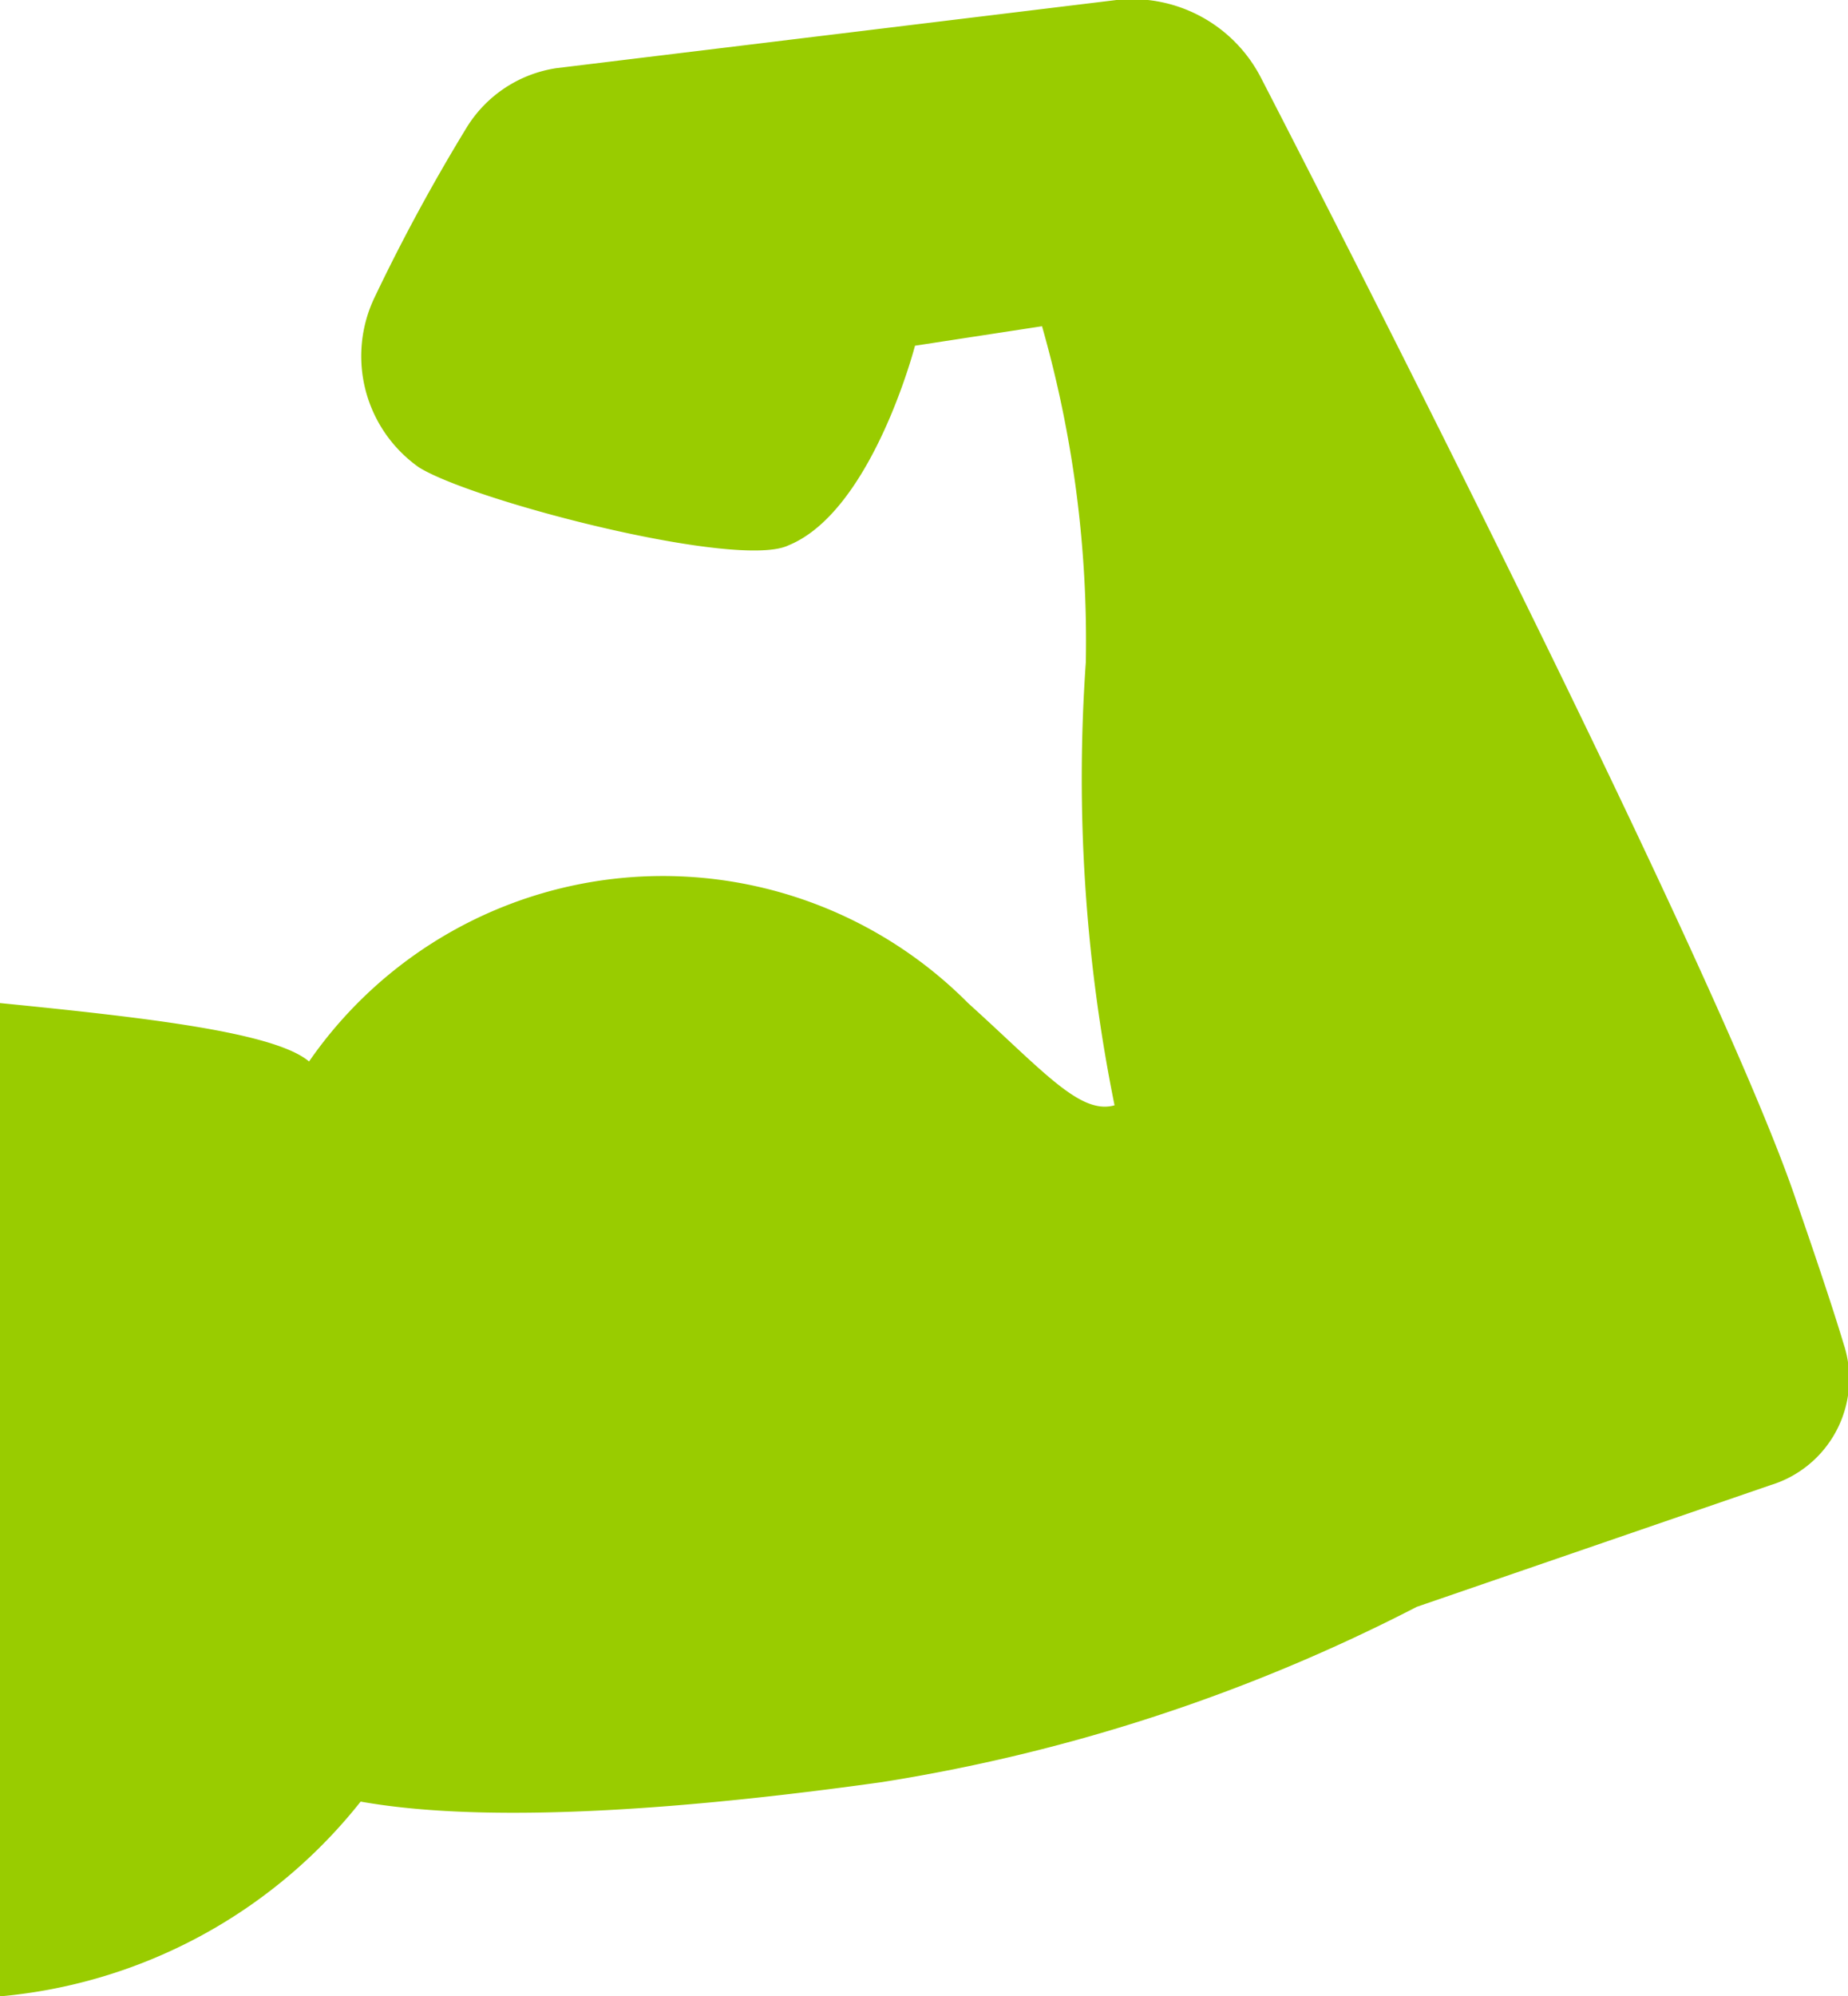
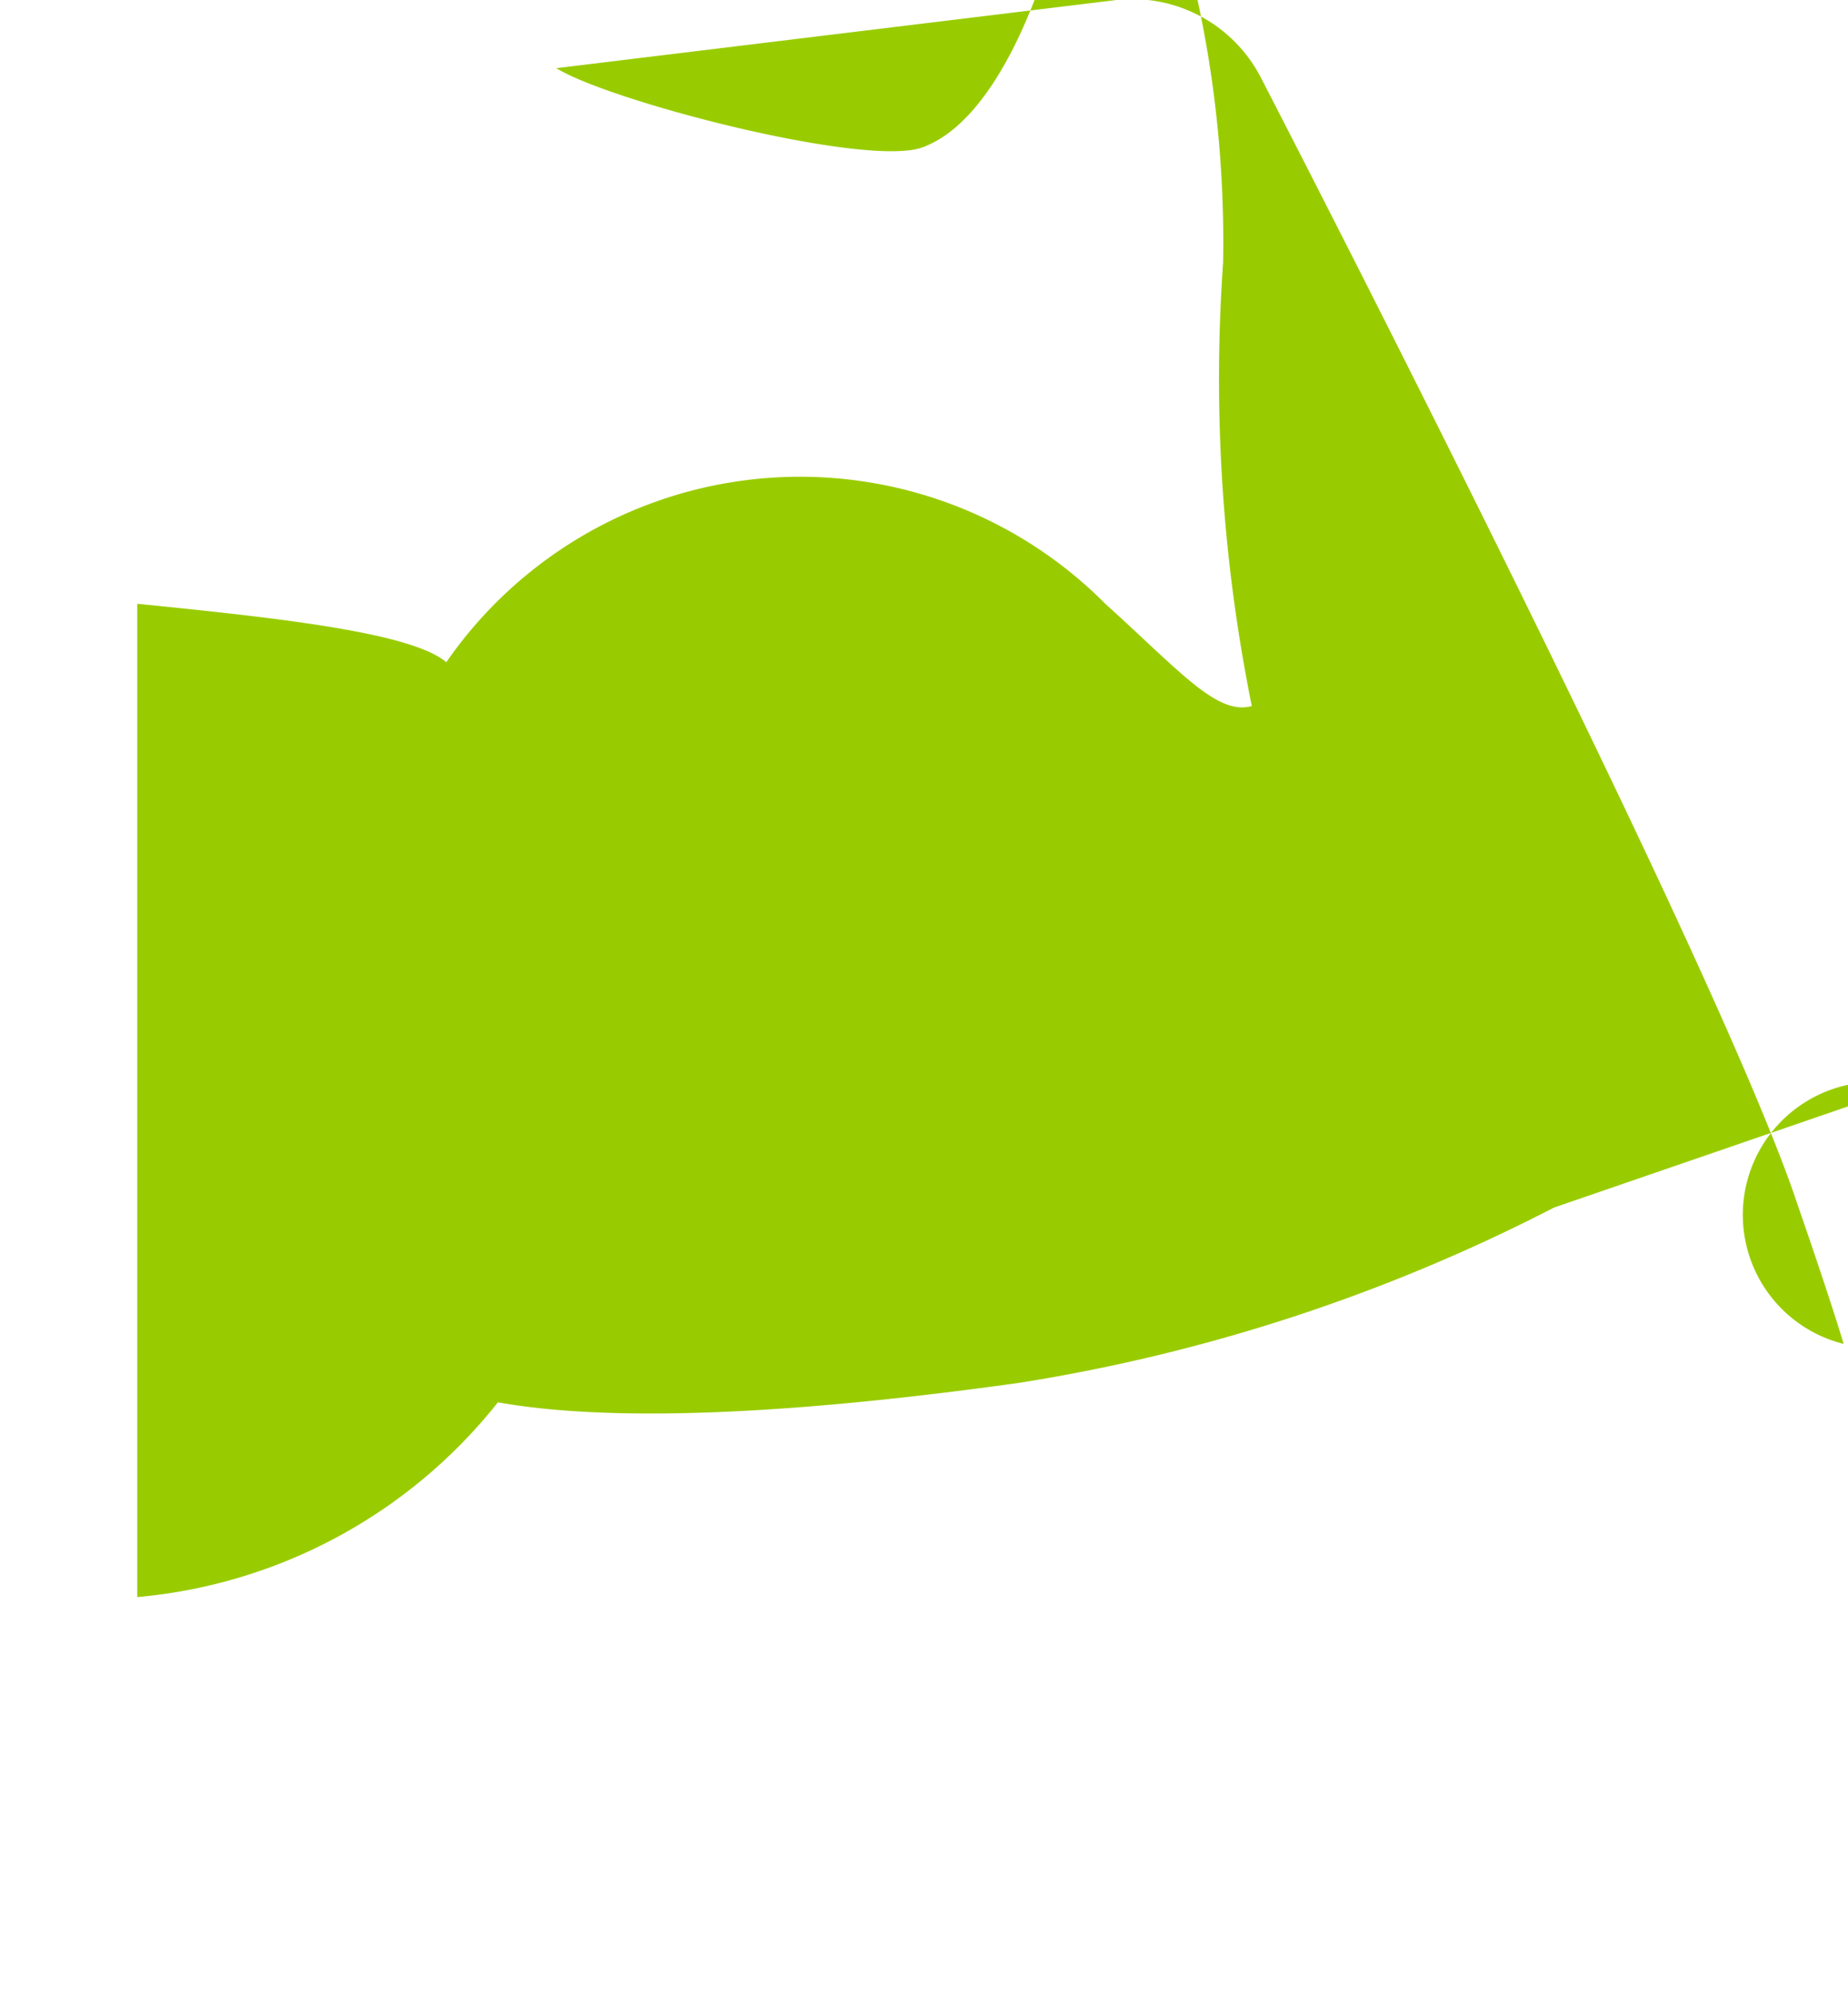
<svg xmlns="http://www.w3.org/2000/svg" width="37.97" height="41" viewBox="0 0 37.97 41">
  <defs>
    <style>
      .cls-1 {
        fill: #9c0;
        fill-rule: evenodd;
      }
    </style>
  </defs>
-   <path id="d5_gim.svg" class="cls-1" d="M1049.88,15427.1c-0.15-.5-0.44-1.4-0.96-2.9-1.7-5.1-11.01-23.1-11.01-23.1a2.975,2.975,0,0,0-2.97-1.6l-11.51,1.4a2.623,2.623,0,0,0-1.83,1.2,38.4,38.4,0,0,0-1.9,3.5,2.793,2.793,0,0,0,.91,3.5c1.13,0.7,6.56,2.1,7.59,1.6,1.72-.7,2.6-4.1,2.6-4.1l2.61-.4a23.539,23.539,0,0,1,.9,6.9,33.884,33.884,0,0,0,.59,9.1c-0.71.2-1.46-.7-3.01-2.1a8.841,8.841,0,0,0-13.54,1.2c-0.71-.6-3.34-0.9-6.35-1.2v20.4a10.663,10.663,0,0,0,7.41-4c2.81,0.5,7.13.1,10.71-.4a36.319,36.319,0,0,0,10.99-3.6l7.27-2.5A2.282,2.282,0,0,0,1049.88,15427.1Z" transform="translate(-1012 -15399.5)" />
+   <path id="d5_gim.svg" class="cls-1" d="M1049.88,15427.1c-0.15-.5-0.44-1.4-0.96-2.9-1.7-5.1-11.01-23.1-11.01-23.1a2.975,2.975,0,0,0-2.97-1.6l-11.51,1.4c1.13,0.7,6.56,2.1,7.59,1.6,1.72-.7,2.6-4.1,2.6-4.1l2.61-.4a23.539,23.539,0,0,1,.9,6.9,33.884,33.884,0,0,0,.59,9.1c-0.71.2-1.46-.7-3.01-2.1a8.841,8.841,0,0,0-13.54,1.2c-0.71-.6-3.34-0.9-6.35-1.2v20.4a10.663,10.663,0,0,0,7.41-4c2.81,0.5,7.13.1,10.71-.4a36.319,36.319,0,0,0,10.99-3.6l7.27-2.5A2.282,2.282,0,0,0,1049.88,15427.1Z" transform="translate(-1012 -15399.5)" />
</svg>